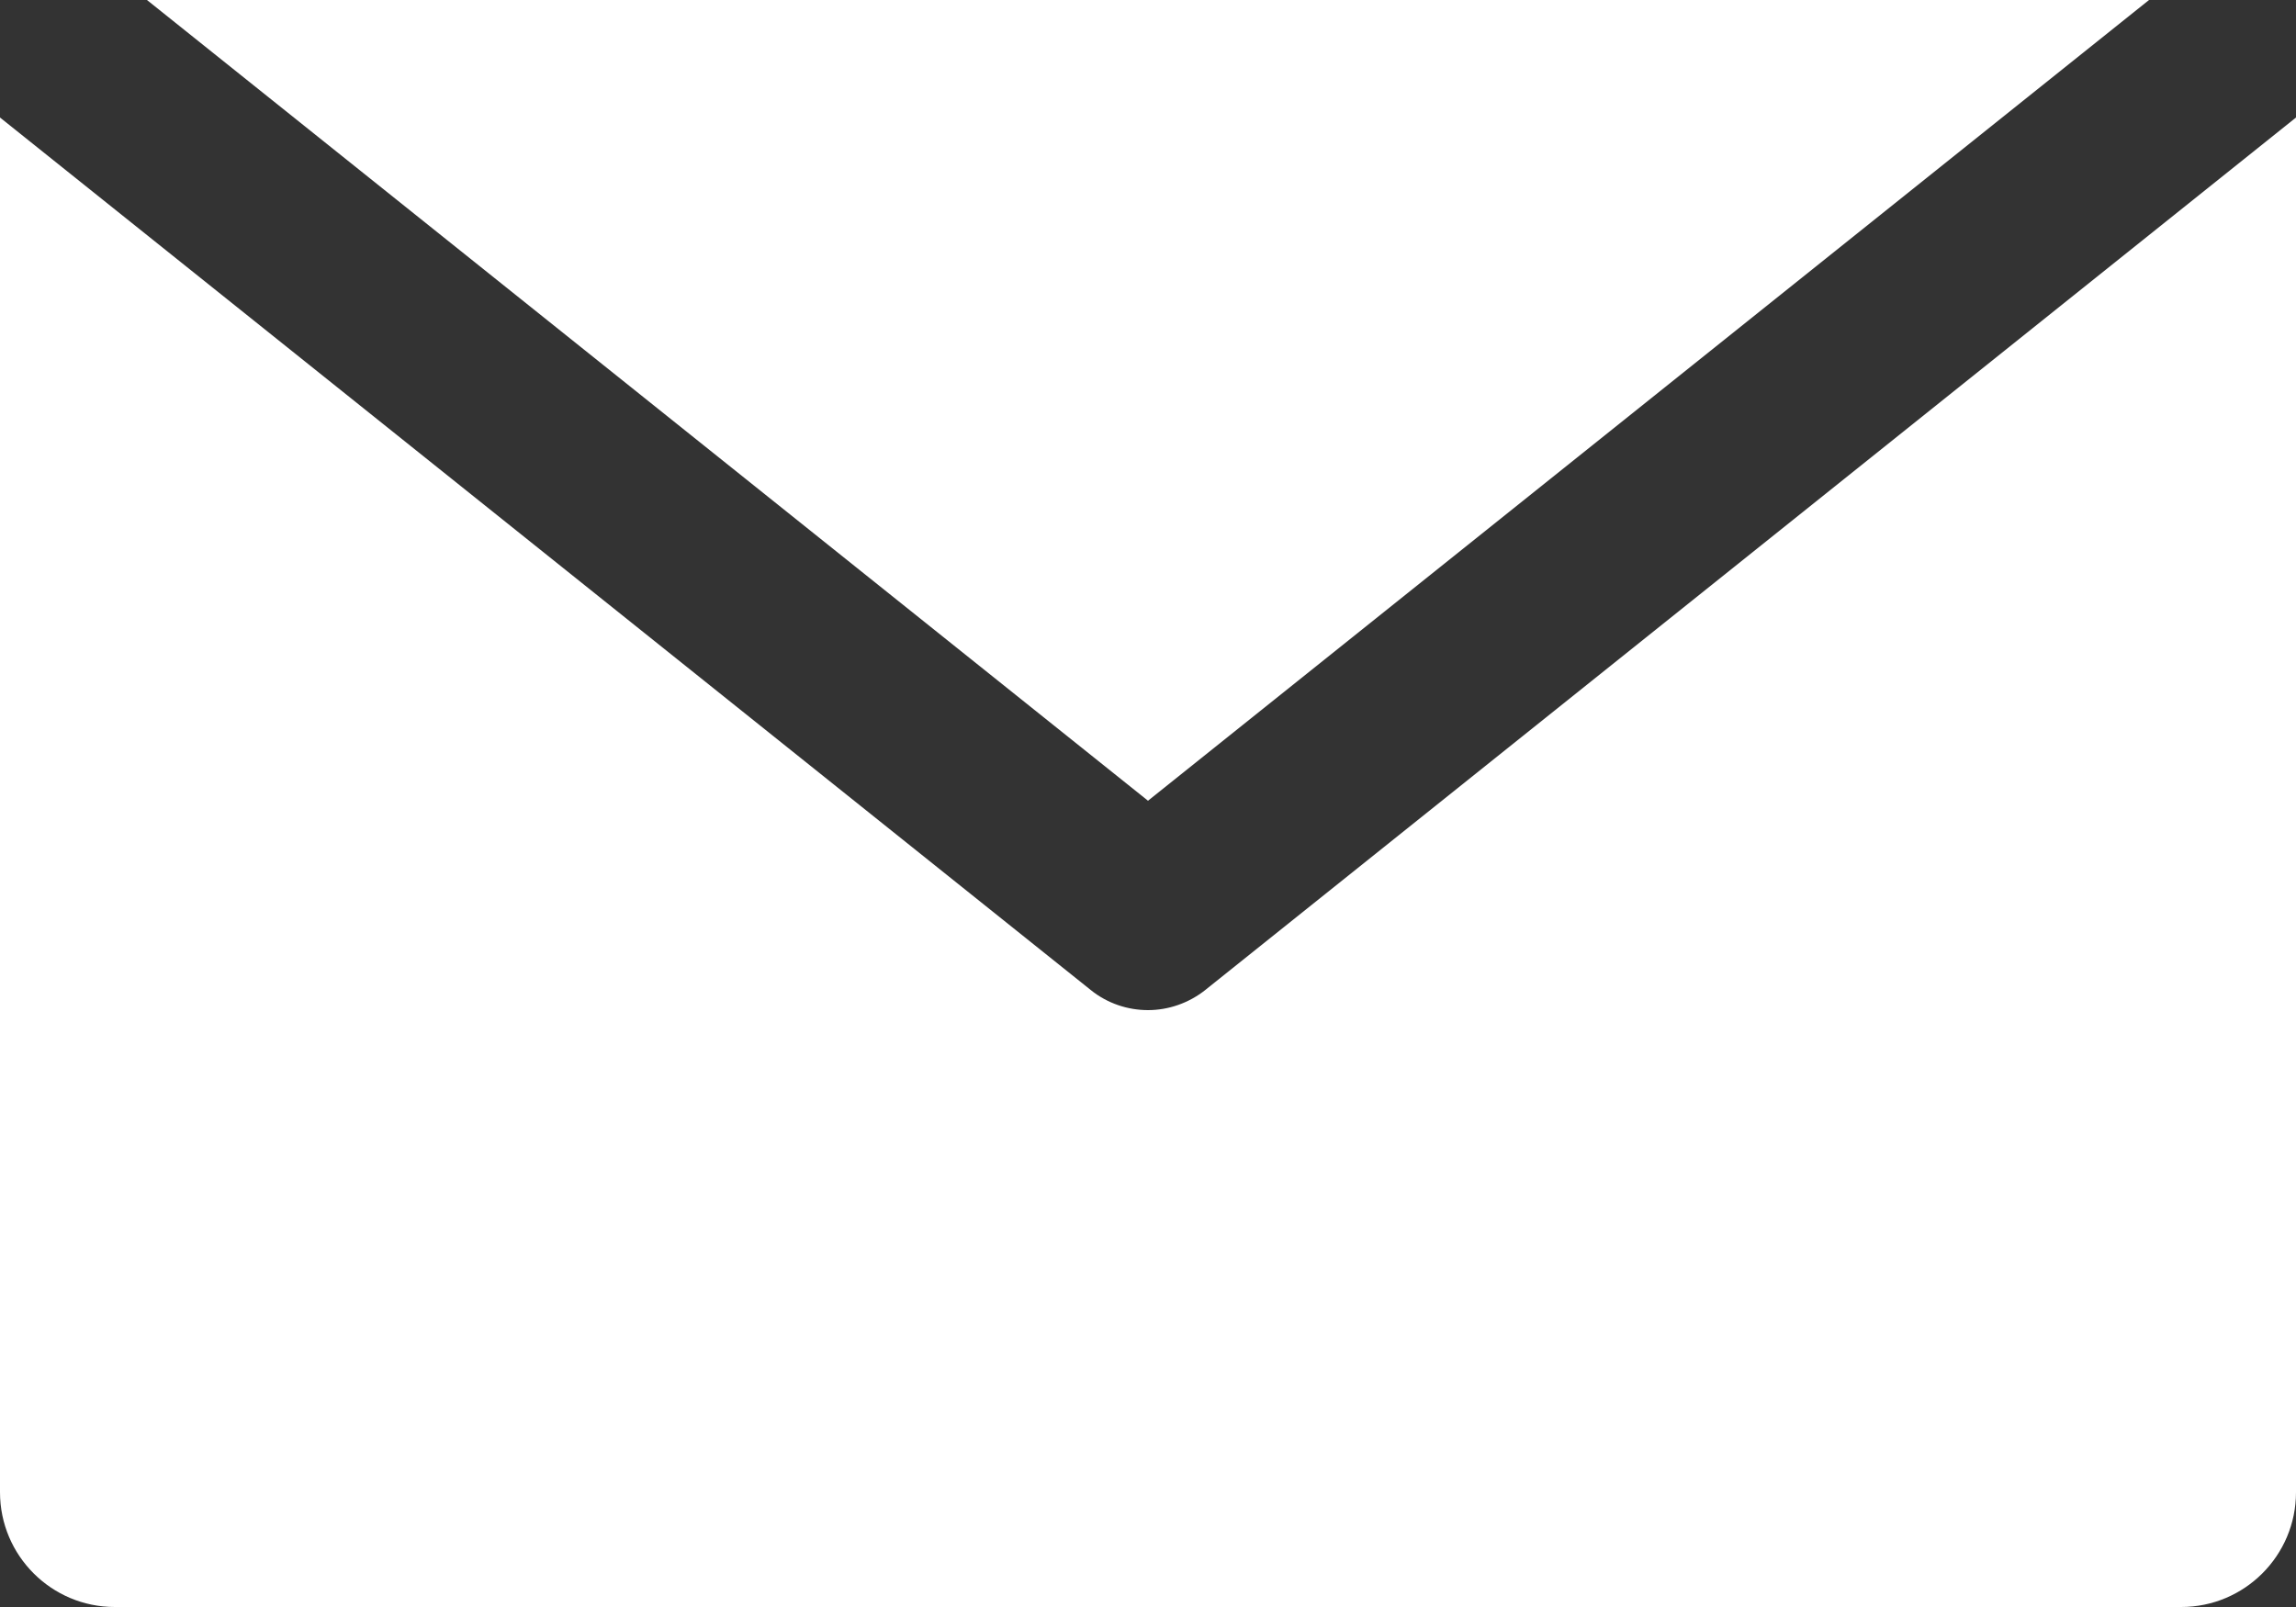
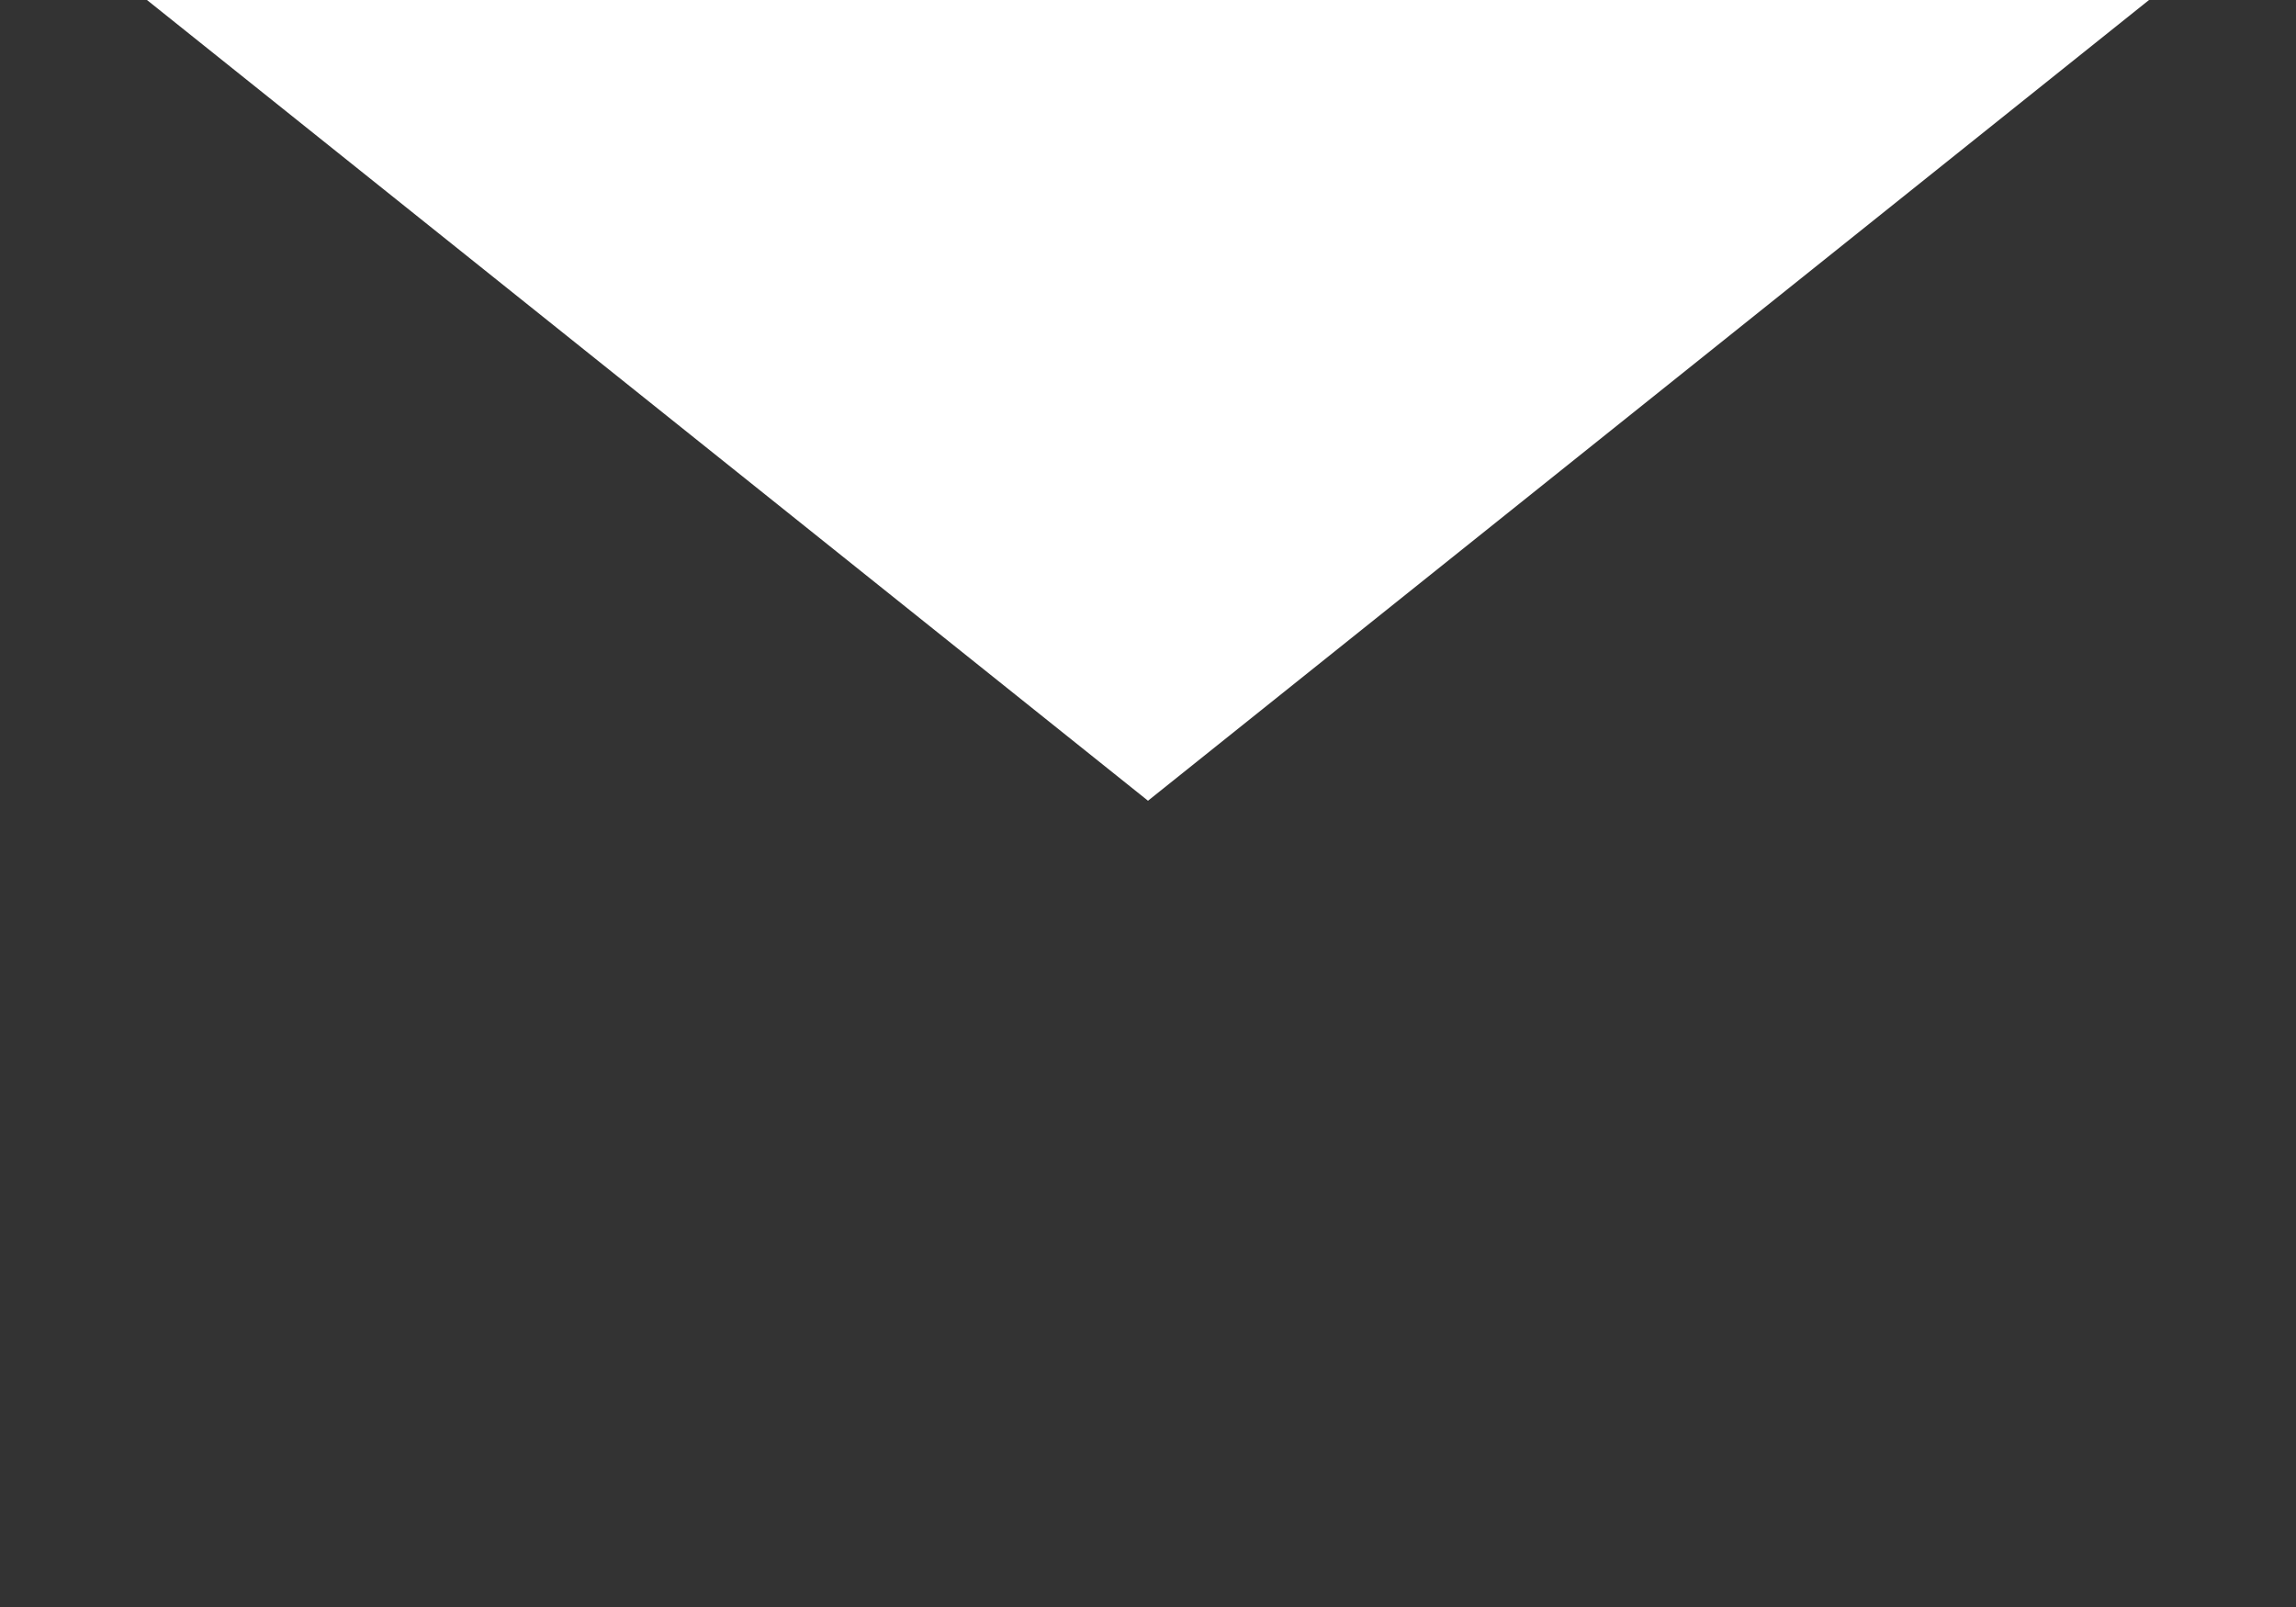
<svg xmlns="http://www.w3.org/2000/svg" id="_レイヤー_2" viewBox="0 0 100 70">
  <rect x="0" y="0" width="100" height="70" fill="#333333" stroke="none" />
  <defs>
    <style>.cls-1{fill:#fff;}</style>
  </defs>
  <g id="_レイヤー_1-2">
    <polygon class="cls-1" points="93.6 0 6.4 0 50 34.88 93.6 0" />
-     <path class="cls-1" d="m52.5,43.12c-.73.58-1.62.88-2.5.88s-1.77-.29-2.5-.88L0,5.12v59.88c0,2.76,2.24,5,5,5h90c2.76,0,5-2.24,5-5V5.12l-47.5,38Z" />
  </g>
</svg>